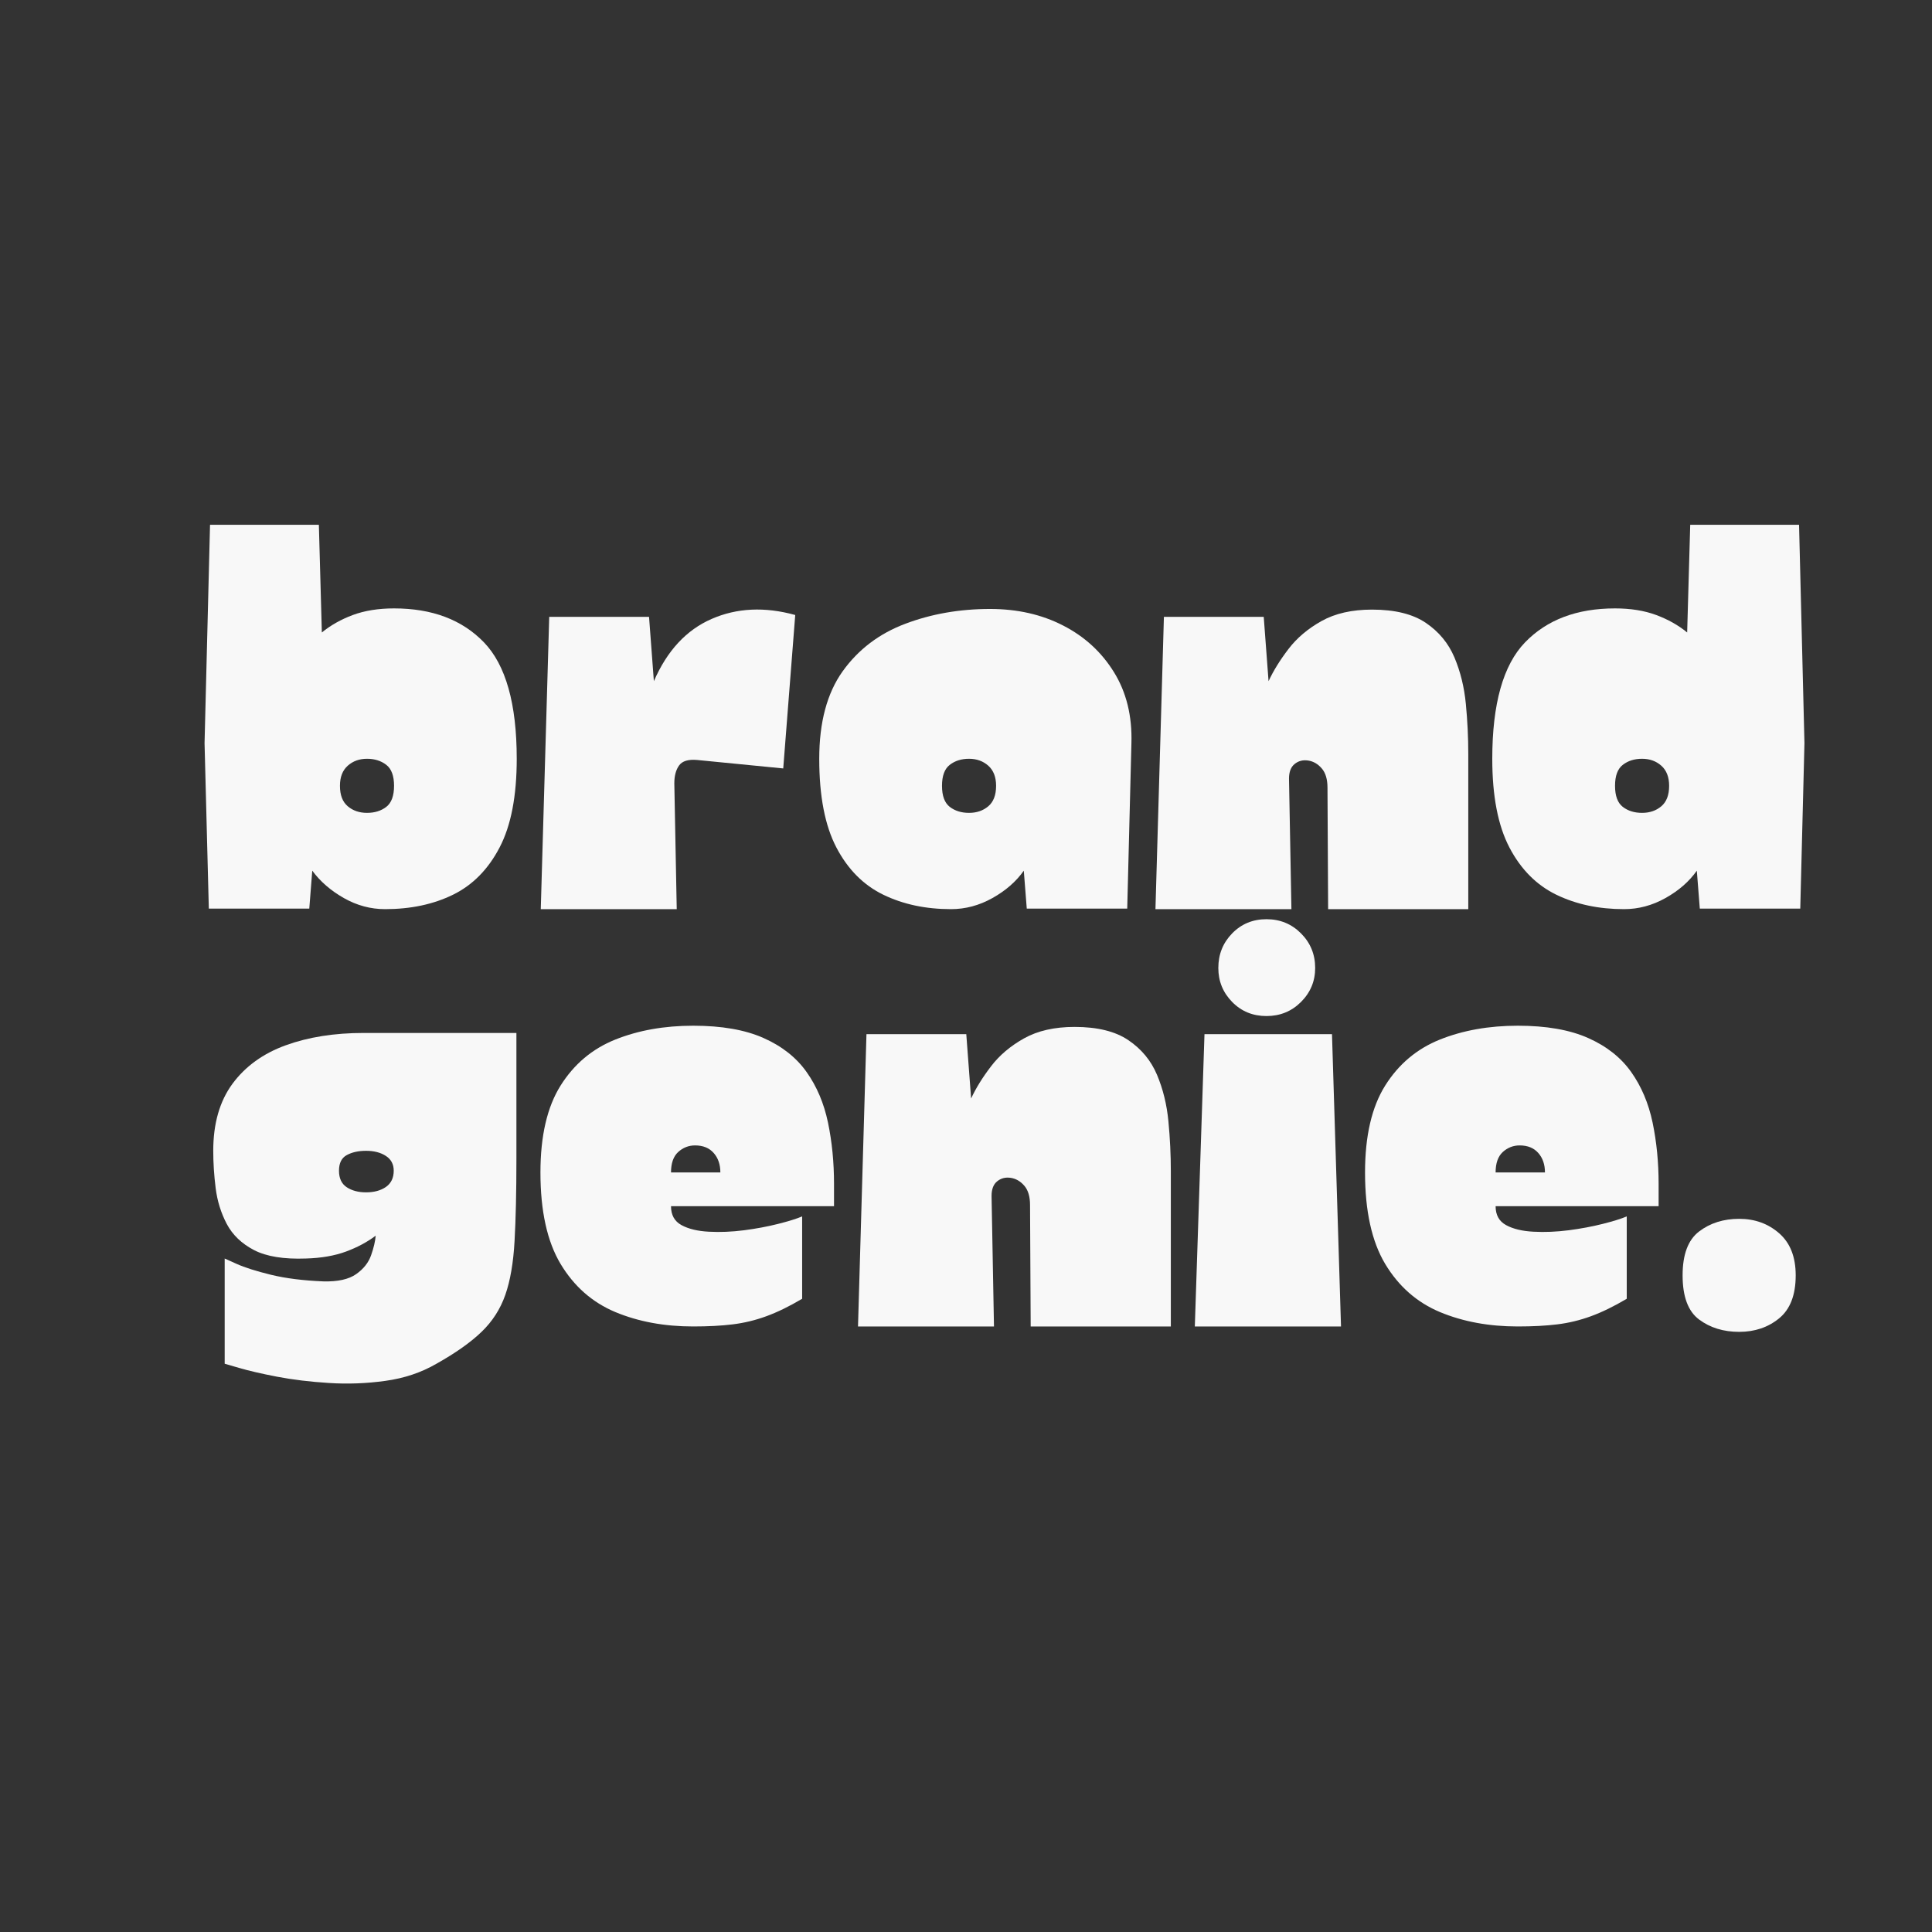
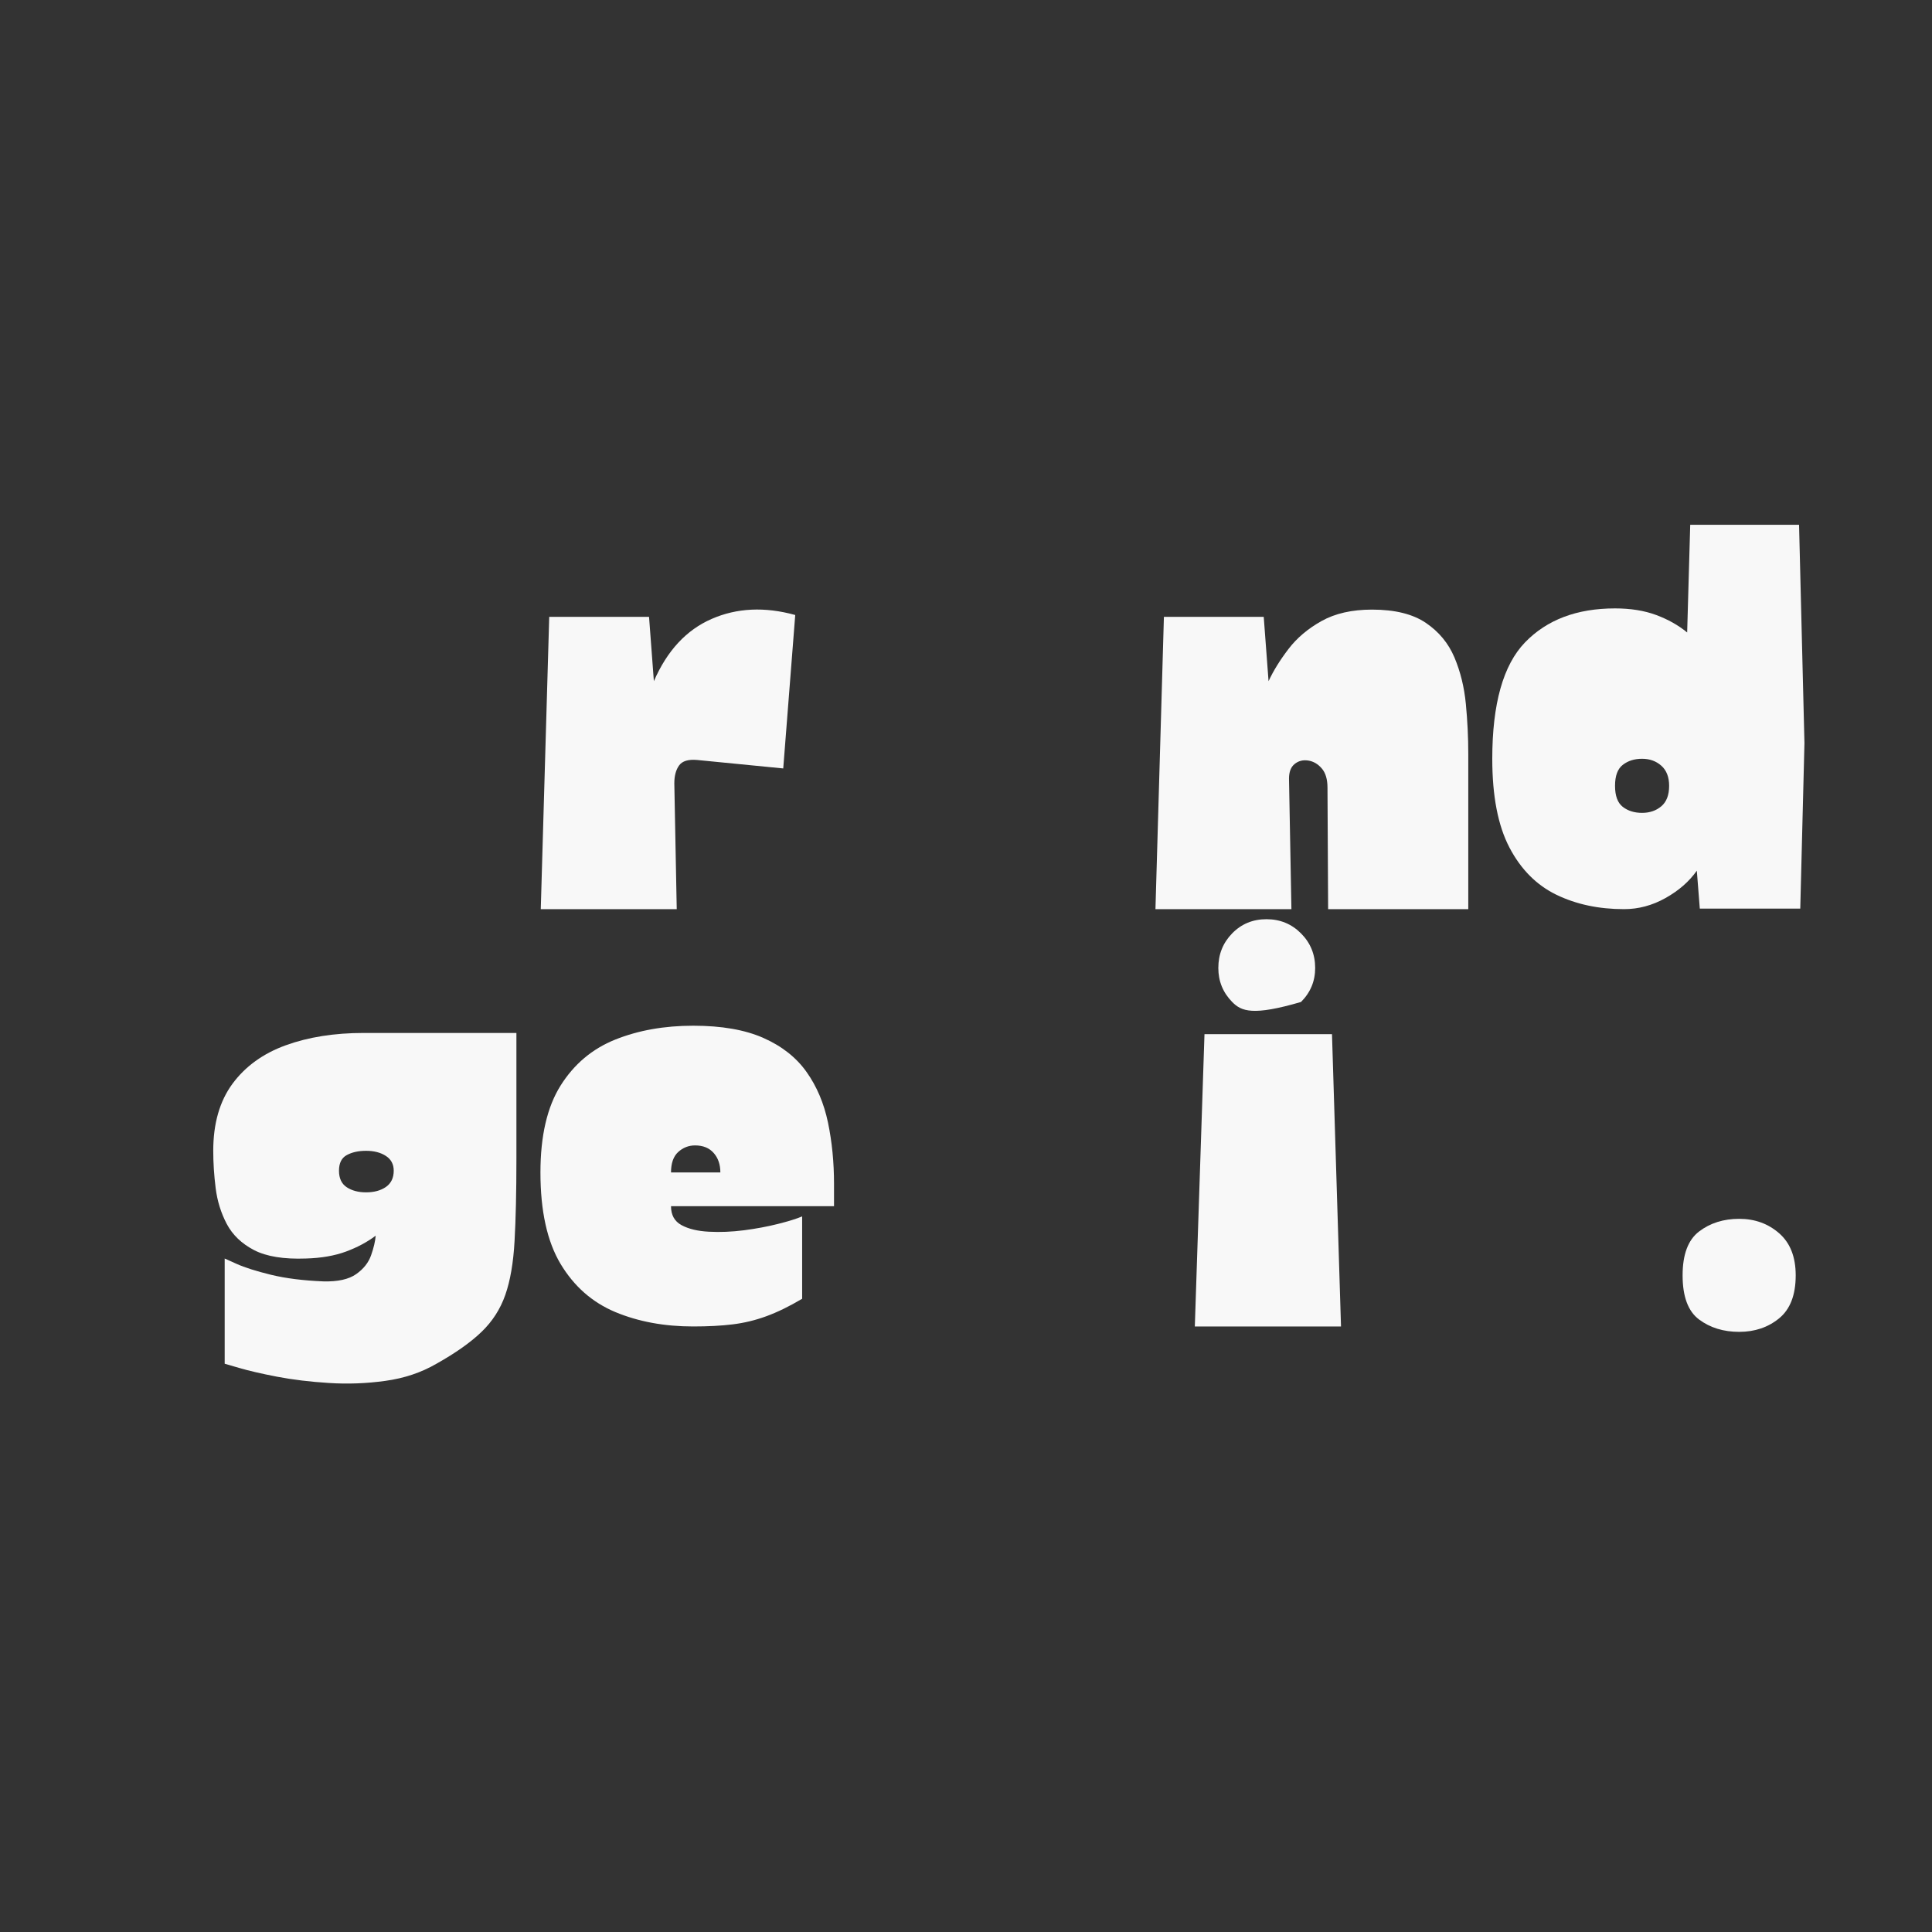
<svg xmlns="http://www.w3.org/2000/svg" version="1.0" preserveAspectRatio="xMidYMid meet" height="500" viewBox="0 0 375 375" zoomAndPan="magnify" width="500">
  <rect x="0" y="0" width="375" height="375" fill="#333333" stroke="none" />
  <defs>
    <g />
  </defs>
  <g fill-opacity="1" fill="#f8f8f8">
    <g transform="translate(9.356, 176.465)">
      <g />
    </g>
  </g>
  <g fill-opacity="1" fill="#f8f8f8">
    <g transform="translate(37.376, 176.465)">
      <g>
-         <path d="M 37.359 0 C 34.555 0 31.891 -0.719 29.359 -2.156 C 26.828 -3.594 24.785 -5.363 23.234 -7.469 L 22.656 -0.109 L 3.156 -0.109 L 2.328 -32.219 L 3.391 -74.609 L 24.516 -74.609 L 25.094 -53.703 C 26.812 -55.109 28.816 -56.238 31.109 -57.094 C 33.41 -57.945 36.078 -58.375 39.109 -58.375 C 46.504 -58.375 52.32 -56.176 56.562 -51.781 C 60.801 -47.383 62.922 -39.852 62.922 -29.188 C 62.922 -21.945 61.812 -16.207 59.594 -11.969 C 57.383 -7.727 54.367 -4.672 50.547 -2.797 C 46.734 -0.93 42.336 0 37.359 0 Z M 28.609 -23.938 C 28.609 -22.145 29.113 -20.82 30.125 -19.969 C 31.133 -19.113 32.379 -18.688 33.859 -18.688 C 35.336 -18.688 36.582 -19.07 37.594 -19.844 C 38.602 -20.625 39.109 -21.988 39.109 -23.938 C 39.109 -25.883 38.602 -27.242 37.594 -28.016 C 36.582 -28.797 35.336 -29.188 33.859 -29.188 C 32.379 -29.188 31.133 -28.738 30.125 -27.844 C 29.113 -26.945 28.609 -25.645 28.609 -23.938 Z M 28.609 -23.938" />
-       </g>
+         </g>
    </g>
  </g>
  <g fill-opacity="1" fill="#f8f8f8">
    <g transform="translate(102.635, 176.465)">
      <g>
        <path d="M 2.328 0 L 3.969 -56.734 L 23.344 -56.734 L 24.281 -44.25 C 26.852 -50.164 30.586 -54.191 35.484 -56.328 C 40.391 -58.473 45.801 -58.727 51.719 -57.094 L 49.391 -27.312 L 32.688 -28.953 C 30.977 -29.109 29.812 -28.758 29.188 -27.906 C 28.562 -27.051 28.25 -25.883 28.25 -24.406 L 28.719 0 Z M 2.328 0" />
      </g>
    </g>
  </g>
  <g fill-opacity="1" fill="#f8f8f8">
    <g transform="translate(156.686, 176.465)">
      <g>
-         <path d="M 27.906 0 C 23 0 18.617 -0.93 14.766 -2.797 C 10.91 -4.672 7.875 -7.727 5.656 -11.969 C 3.438 -16.207 2.328 -21.945 2.328 -29.188 C 2.328 -36.27 3.844 -41.93 6.875 -46.172 C 9.914 -50.41 13.969 -53.484 19.031 -55.391 C 24.094 -57.305 29.578 -58.266 35.484 -58.266 C 40.785 -58.266 45.516 -57.191 49.672 -55.047 C 53.836 -52.91 57.125 -49.895 59.531 -46 C 61.945 -42.102 63.078 -37.508 62.922 -32.219 L 62.109 -0.109 L 42.609 -0.109 L 42.031 -7.469 C 40.551 -5.363 38.523 -3.594 35.953 -2.156 C 33.391 -0.719 30.707 0 27.906 0 Z M 26.156 -23.938 C 26.156 -21.988 26.66 -20.625 27.672 -19.844 C 28.68 -19.07 29.926 -18.688 31.406 -18.688 C 32.883 -18.688 34.129 -19.113 35.141 -19.969 C 36.148 -20.82 36.656 -22.145 36.656 -23.938 C 36.656 -25.645 36.148 -26.945 35.141 -27.844 C 34.129 -28.738 32.883 -29.188 31.406 -29.188 C 29.926 -29.188 28.68 -28.797 27.672 -28.016 C 26.66 -27.242 26.156 -25.883 26.156 -23.938 Z M 26.156 -23.938" />
-       </g>
+         </g>
    </g>
  </g>
  <g fill-opacity="1" fill="#f8f8f8">
    <g transform="translate(221.945, 176.465)">
      <g>
        <path d="M 2.328 0 L 3.969 -56.734 L 23.344 -56.734 L 24.281 -44.25 C 25.219 -46.27 26.504 -48.348 28.141 -50.484 C 29.773 -52.629 31.914 -54.441 34.562 -55.922 C 37.207 -57.398 40.473 -58.141 44.359 -58.141 C 48.797 -58.141 52.281 -57.281 54.812 -55.562 C 57.344 -53.852 59.191 -51.617 60.359 -48.859 C 61.523 -46.098 62.266 -43.082 62.578 -39.812 C 62.891 -36.539 63.047 -33.312 63.047 -30.125 L 63.047 0 L 35.844 0 L 35.719 -23.578 C 35.719 -25.211 35.348 -26.457 34.609 -27.312 C 33.867 -28.176 32.992 -28.688 31.984 -28.844 C 30.973 -29 30.098 -28.781 29.359 -28.188 C 28.617 -27.602 28.25 -26.648 28.25 -25.328 L 28.719 0 Z M 2.328 0" />
      </g>
    </g>
  </g>
  <g fill-opacity="1" fill="#f8f8f8">
    <g transform="translate(287.321, 176.465)">
      <g>
        <path d="M 27.906 0 C 23 0 18.617 -0.93 14.766 -2.797 C 10.91 -4.672 7.875 -7.727 5.656 -11.969 C 3.438 -16.207 2.328 -21.945 2.328 -29.188 C 2.328 -39.852 4.445 -47.383 8.688 -51.781 C 12.938 -56.176 18.758 -58.375 26.156 -58.375 C 29.188 -58.375 31.848 -57.945 34.141 -57.094 C 36.441 -56.238 38.445 -55.109 40.156 -53.703 L 40.75 -74.609 L 61.875 -74.609 L 62.922 -32.219 L 62.109 -0.109 L 42.609 -0.109 L 42.031 -7.469 C 40.551 -5.363 38.523 -3.594 35.953 -2.156 C 33.391 -0.719 30.707 0 27.906 0 Z M 26.156 -23.938 C 26.156 -21.988 26.66 -20.625 27.672 -19.844 C 28.68 -19.07 29.926 -18.688 31.406 -18.688 C 32.883 -18.688 34.129 -19.113 35.141 -19.969 C 36.148 -20.82 36.656 -22.145 36.656 -23.938 C 36.656 -25.645 36.148 -26.945 35.141 -27.844 C 34.129 -28.738 32.883 -29.188 31.406 -29.188 C 29.926 -29.188 28.68 -28.797 27.672 -28.016 C 26.66 -27.242 26.156 -25.883 26.156 -23.938 Z M 26.156 -23.938" />
      </g>
    </g>
  </g>
  <g fill-opacity="1" fill="#f8f8f8">
    <g transform="translate(11.044, 257.465)">
      <g />
    </g>
  </g>
  <g fill-opacity="1" fill="#f8f8f8">
    <g transform="translate(39.063, 257.465)">
      <g>
        <path d="M 4.547 -13.188 C 4.547 -13.188 5.32 -12.836 6.875 -12.141 C 8.438 -11.441 10.656 -10.738 13.531 -10.031 C 16.414 -9.332 19.805 -8.906 23.703 -8.75 C 26.504 -8.676 28.625 -9.145 30.062 -10.156 C 31.5 -11.164 32.469 -12.391 32.969 -13.828 C 33.477 -15.273 33.773 -16.539 33.859 -17.625 C 32.223 -16.383 30.297 -15.352 28.078 -14.531 C 25.859 -13.719 23.27 -13.27 20.312 -13.188 C 16.031 -13.031 12.68 -13.57 10.266 -14.812 C 7.859 -16.062 6.086 -17.754 4.953 -19.891 C 3.828 -22.035 3.109 -24.352 2.797 -26.844 C 2.484 -29.344 2.328 -31.758 2.328 -34.094 C 2.328 -39.383 3.57 -43.723 6.062 -47.109 C 8.562 -50.492 12.008 -52.984 16.406 -54.578 C 20.801 -56.172 25.836 -56.969 31.516 -56.969 L 61.172 -56.969 L 61.172 -32.578 C 61.172 -26.117 61.051 -20.785 60.812 -16.578 C 60.582 -12.379 59.984 -8.895 59.016 -6.125 C 58.047 -3.363 56.508 -0.973 54.406 1.047 C 52.301 3.078 49.383 5.141 45.656 7.234 C 42.695 8.953 39.383 10.062 35.719 10.562 C 32.062 11.07 28.406 11.207 24.75 10.969 C 21.094 10.738 17.742 10.332 14.703 9.75 C 11.672 9.164 9.219 8.598 7.344 8.047 C 5.477 7.504 4.547 7.234 4.547 7.234 Z M 26.734 -30.234 C 26.734 -28.754 27.238 -27.68 28.25 -27.016 C 29.258 -26.359 30.504 -26.031 31.984 -26.031 C 33.547 -26.031 34.832 -26.379 35.844 -27.078 C 36.852 -27.785 37.359 -28.836 37.359 -30.234 C 37.359 -31.484 36.852 -32.438 35.844 -33.094 C 34.832 -33.758 33.547 -34.094 31.984 -34.094 C 30.504 -34.094 29.258 -33.816 28.25 -33.266 C 27.238 -32.723 26.734 -31.711 26.734 -30.234 Z M 26.734 -30.234" />
      </g>
    </g>
  </g>
  <g fill-opacity="1" fill="#f8f8f8">
    <g transform="translate(102.571, 257.465)">
      <g>
        <path d="M 31.984 0 C 26.379 0 21.336 -0.93 16.859 -2.797 C 12.391 -4.672 8.848 -7.785 6.234 -12.141 C 3.629 -16.504 2.328 -22.422 2.328 -29.891 C 2.328 -36.973 3.629 -42.594 6.234 -46.75 C 8.848 -50.914 12.391 -53.895 16.859 -55.688 C 21.336 -57.477 26.379 -58.375 31.984 -58.375 C 37.516 -58.375 42.066 -57.578 45.641 -55.984 C 49.223 -54.391 52.004 -52.191 53.984 -49.391 C 55.973 -46.586 57.359 -43.316 58.141 -39.578 C 58.922 -35.836 59.312 -31.867 59.312 -27.672 L 59.312 -23.344 L 27.672 -23.344 C 27.672 -21.633 28.348 -20.41 29.703 -19.672 C 31.066 -18.93 32.836 -18.504 35.016 -18.391 C 37.203 -18.273 39.484 -18.367 41.859 -18.672 C 44.234 -18.984 46.43 -19.395 48.453 -19.906 C 50.473 -20.414 52.031 -20.898 53.125 -21.359 L 53.125 -5.375 C 50.633 -3.895 48.316 -2.766 46.172 -1.984 C 44.035 -1.203 41.859 -0.676 39.641 -0.406 C 37.422 -0.133 34.867 0 31.984 0 Z M 27.672 -29.891 L 37.25 -29.891 C 37.25 -31.441 36.816 -32.703 35.953 -33.672 C 35.098 -34.648 33.895 -35.141 32.344 -35.141 C 31.094 -35.141 30 -34.711 29.062 -33.859 C 28.133 -33.004 27.672 -31.68 27.672 -29.891 Z M 27.672 -29.891" />
      </g>
    </g>
  </g>
  <g fill-opacity="1" fill="#f8f8f8">
    <g transform="translate(164.211, 257.465)">
      <g>
-         <path d="M 2.328 0 L 3.969 -56.734 L 23.344 -56.734 L 24.281 -44.25 C 25.219 -46.27 26.504 -48.348 28.141 -50.484 C 29.773 -52.629 31.914 -54.441 34.562 -55.922 C 37.207 -57.398 40.473 -58.141 44.359 -58.141 C 48.797 -58.141 52.281 -57.281 54.812 -55.562 C 57.344 -53.852 59.191 -51.617 60.359 -48.859 C 61.523 -46.098 62.266 -43.082 62.578 -39.812 C 62.891 -36.539 63.047 -33.312 63.047 -30.125 L 63.047 0 L 35.844 0 L 35.719 -23.578 C 35.719 -25.211 35.348 -26.457 34.609 -27.312 C 33.867 -28.176 32.992 -28.688 31.984 -28.844 C 30.973 -29 30.098 -28.781 29.359 -28.188 C 28.617 -27.602 28.25 -26.648 28.25 -25.328 L 28.719 0 Z M 2.328 0" />
-       </g>
+         </g>
    </g>
  </g>
  <g fill-opacity="1" fill="#f8f8f8">
    <g transform="translate(229.586, 257.465)">
      <g>
-         <path d="M 2.328 0 L 4.203 -56.734 L 28.953 -56.734 L 30.703 0 Z M 6.891 -69.578 C 6.891 -72.223 7.785 -74.461 9.578 -76.297 C 11.367 -78.129 13.586 -79.047 16.234 -79.047 C 18.879 -79.047 21.113 -78.129 22.938 -76.297 C 24.77 -74.461 25.688 -72.223 25.688 -69.578 C 25.688 -67.016 24.77 -64.816 22.938 -62.984 C 21.113 -61.16 18.879 -60.25 16.234 -60.25 C 13.586 -60.25 11.367 -61.16 9.578 -62.984 C 7.785 -64.816 6.891 -67.016 6.891 -69.578 Z M 6.891 -69.578" />
+         <path d="M 2.328 0 L 4.203 -56.734 L 28.953 -56.734 L 30.703 0 Z M 6.891 -69.578 C 6.891 -72.223 7.785 -74.461 9.578 -76.297 C 11.367 -78.129 13.586 -79.047 16.234 -79.047 C 18.879 -79.047 21.113 -78.129 22.938 -76.297 C 24.77 -74.461 25.688 -72.223 25.688 -69.578 C 25.688 -67.016 24.77 -64.816 22.938 -62.984 C 13.586 -60.25 11.367 -61.16 9.578 -62.984 C 7.785 -64.816 6.891 -67.016 6.891 -69.578 Z M 6.891 -69.578" />
      </g>
    </g>
  </g>
  <g fill-opacity="1" fill="#f8f8f8">
    <g transform="translate(262.625, 257.465)">
      <g>
-         <path d="M 31.984 0 C 26.379 0 21.336 -0.93 16.859 -2.797 C 12.391 -4.672 8.848 -7.785 6.234 -12.141 C 3.629 -16.504 2.328 -22.422 2.328 -29.891 C 2.328 -36.973 3.629 -42.594 6.234 -46.75 C 8.848 -50.914 12.391 -53.895 16.859 -55.688 C 21.336 -57.477 26.379 -58.375 31.984 -58.375 C 37.516 -58.375 42.066 -57.578 45.641 -55.984 C 49.223 -54.391 52.004 -52.191 53.984 -49.391 C 55.973 -46.586 57.359 -43.316 58.141 -39.578 C 58.922 -35.836 59.312 -31.867 59.312 -27.672 L 59.312 -23.344 L 27.672 -23.344 C 27.672 -21.633 28.348 -20.41 29.703 -19.672 C 31.066 -18.93 32.836 -18.504 35.016 -18.391 C 37.203 -18.273 39.484 -18.367 41.859 -18.672 C 44.234 -18.984 46.43 -19.395 48.453 -19.906 C 50.473 -20.414 52.031 -20.898 53.125 -21.359 L 53.125 -5.375 C 50.633 -3.895 48.316 -2.766 46.172 -1.984 C 44.035 -1.203 41.859 -0.676 39.641 -0.406 C 37.422 -0.133 34.867 0 31.984 0 Z M 27.672 -29.891 L 37.25 -29.891 C 37.25 -31.441 36.816 -32.703 35.953 -33.672 C 35.098 -34.648 33.895 -35.141 32.344 -35.141 C 31.094 -35.141 30 -34.711 29.062 -33.859 C 28.133 -33.004 27.672 -31.68 27.672 -29.891 Z M 27.672 -29.891" />
-       </g>
+         </g>
    </g>
  </g>
  <g fill-opacity="1" fill="#f8f8f8">
    <g transform="translate(324.264, 257.465)">
      <g>
        <path d="M 13.312 1.047 C 10.27 1.047 7.676 0.25 5.531 -1.344 C 3.395 -2.938 2.328 -5.797 2.328 -9.922 C 2.328 -13.973 3.395 -16.812 5.531 -18.438 C 7.676 -20.07 10.27 -20.891 13.312 -20.891 C 16.344 -20.891 18.926 -19.957 21.062 -18.094 C 23.207 -16.227 24.281 -13.504 24.281 -9.922 C 24.281 -6.109 23.207 -3.328 21.062 -1.578 C 18.926 0.172 16.344 1.047 13.312 1.047 Z M 13.312 1.047" />
      </g>
    </g>
  </g>
</svg>